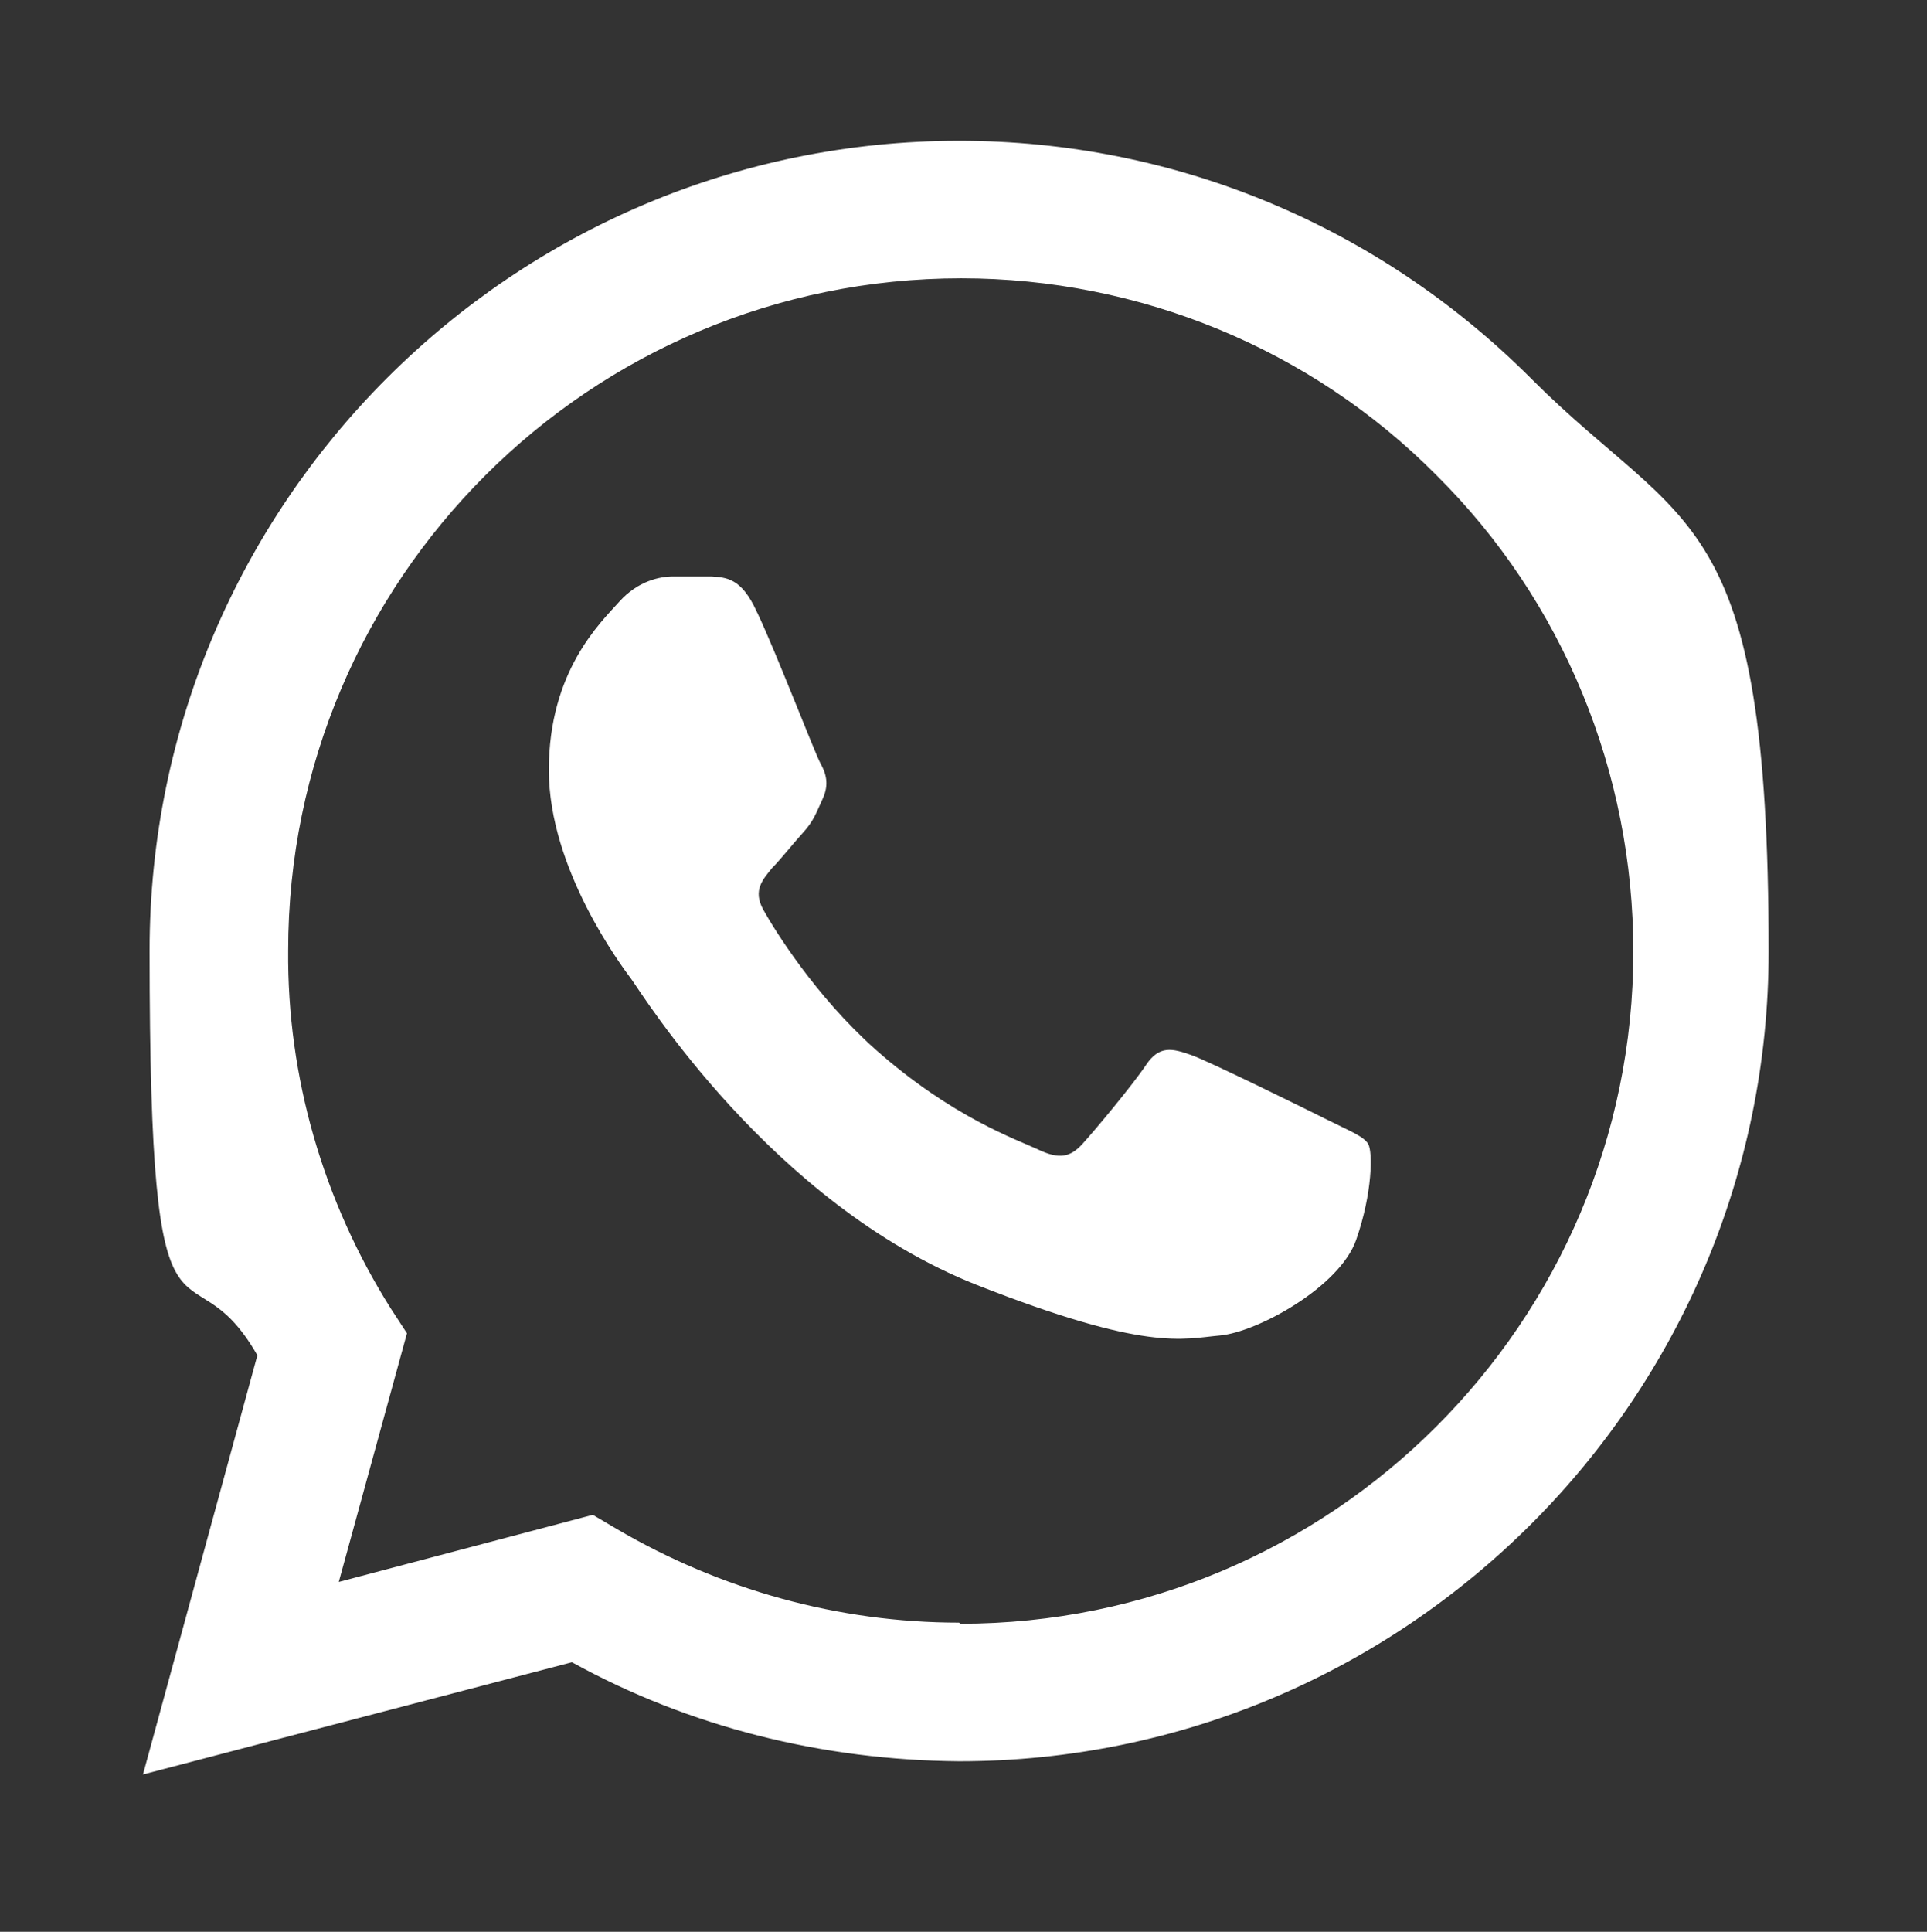
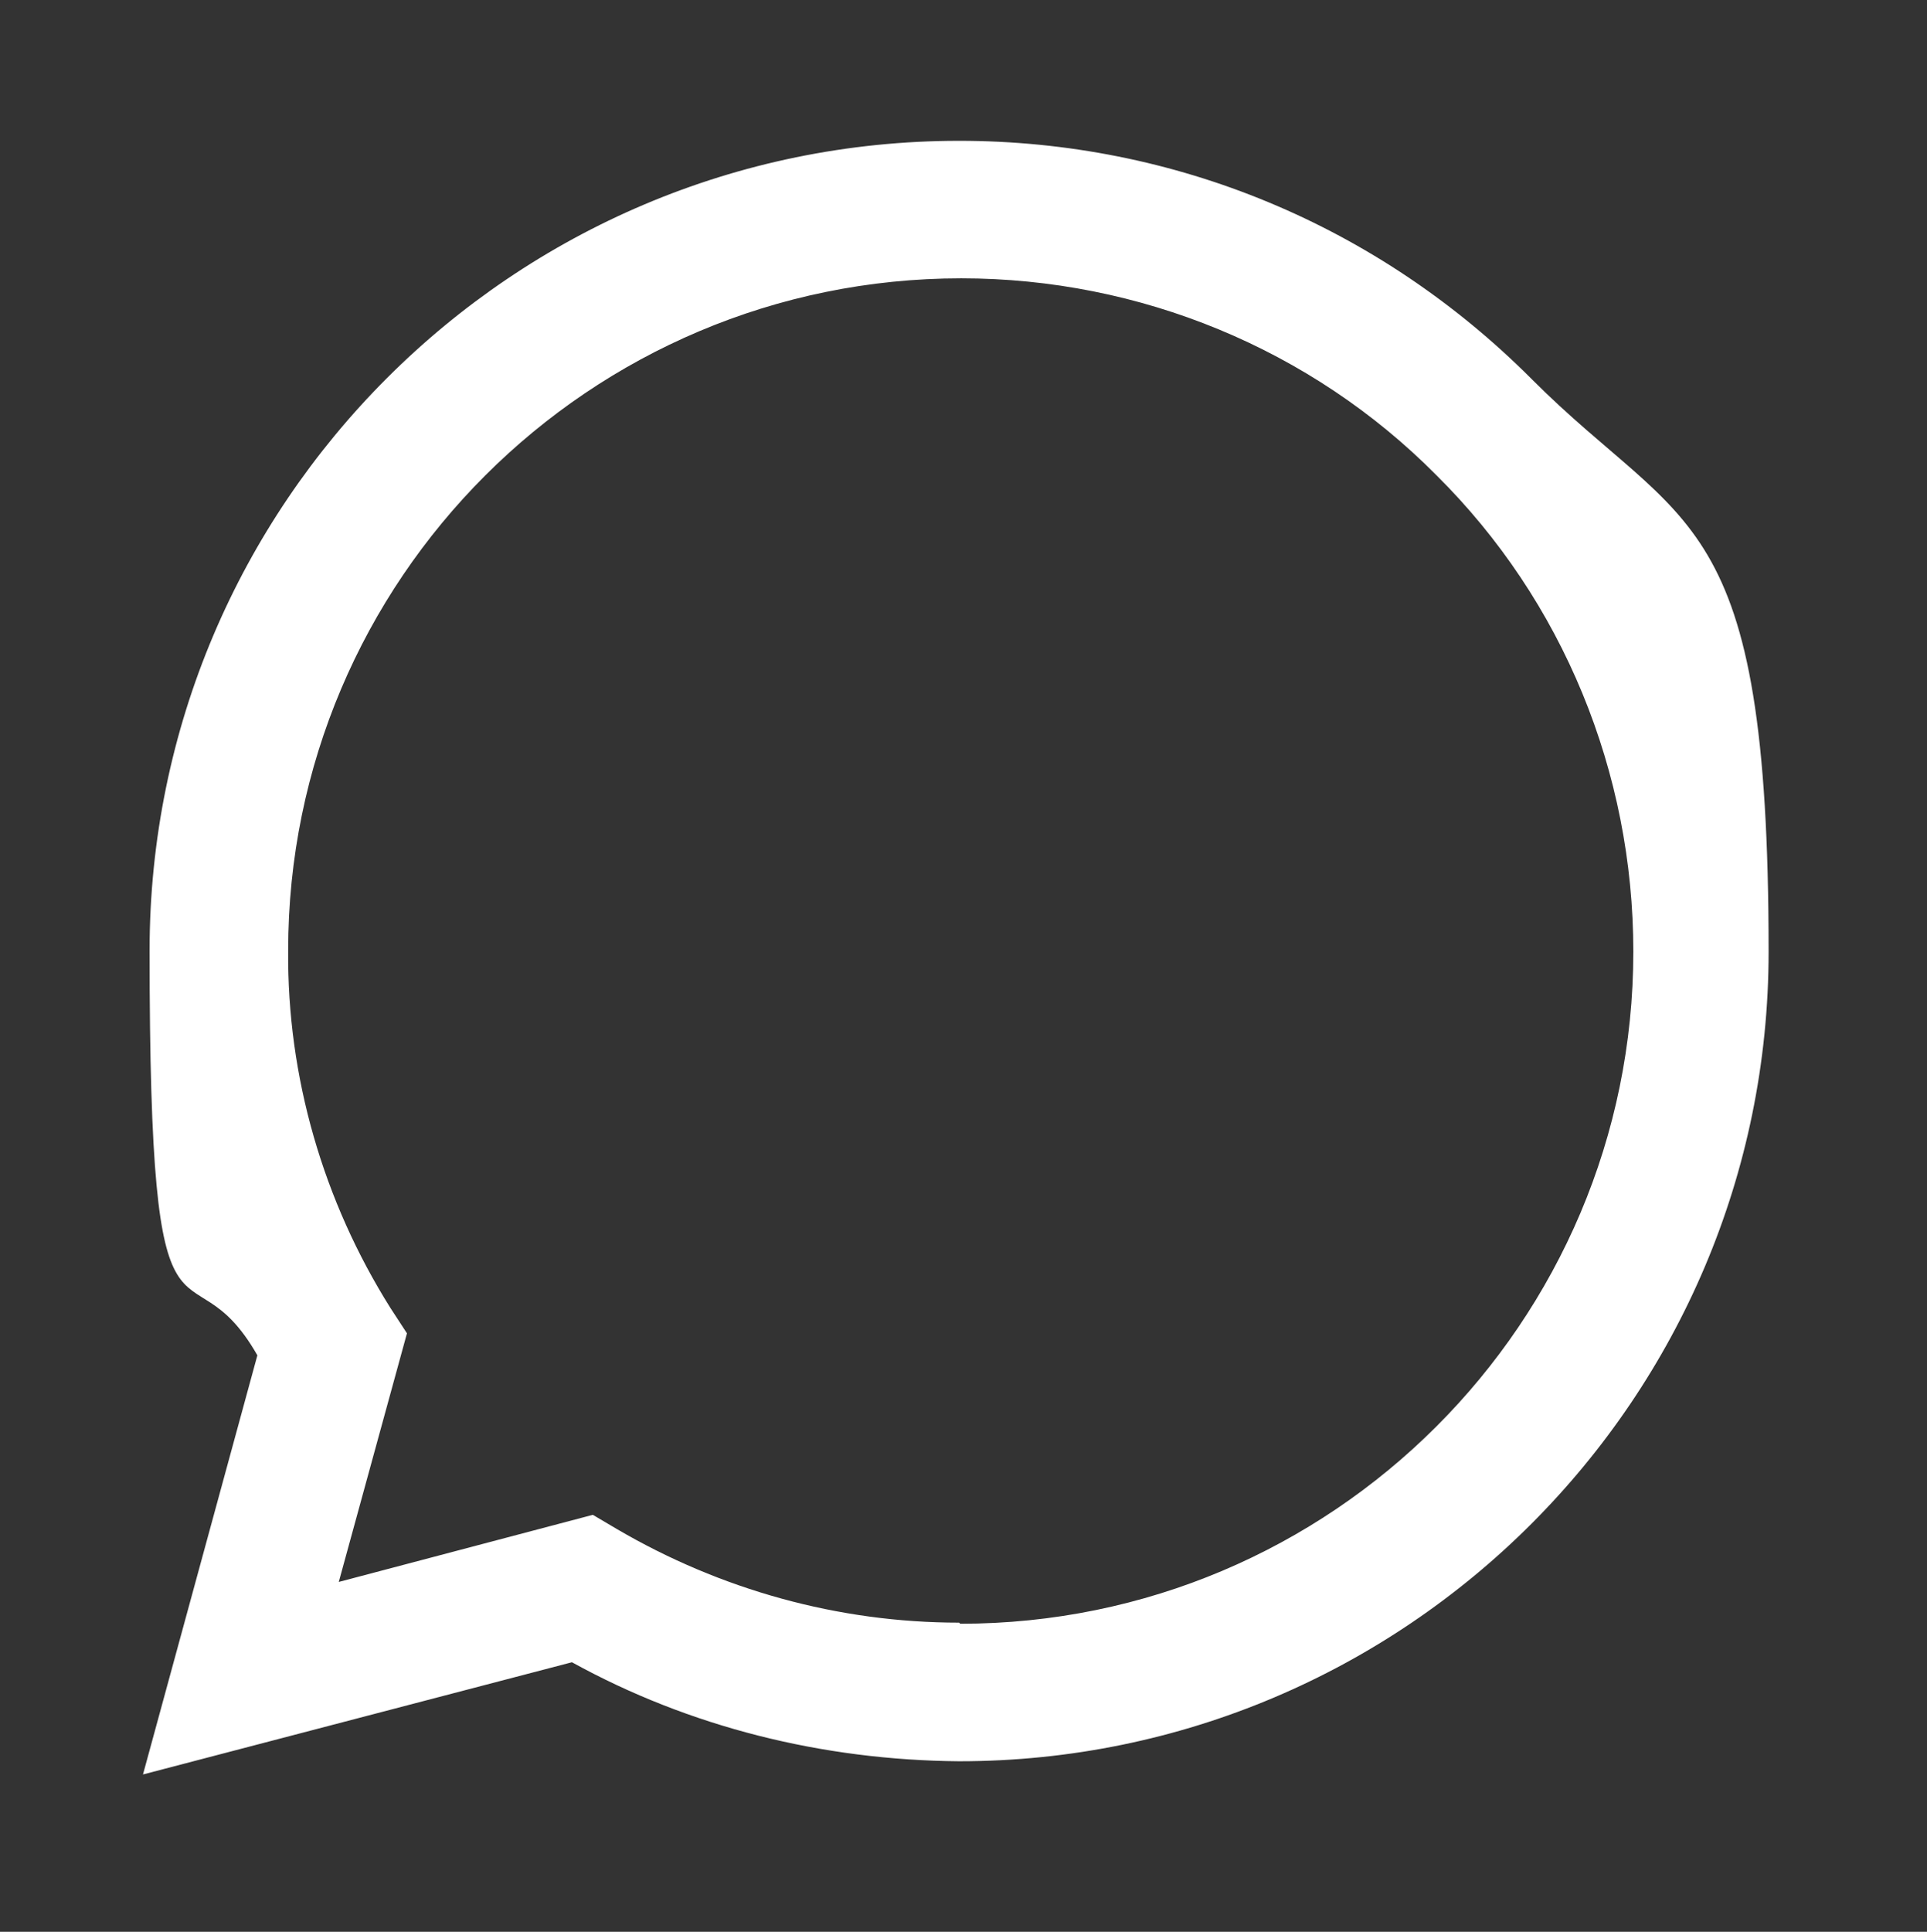
<svg xmlns="http://www.w3.org/2000/svg" id="Layer_1" version="1.1" viewBox="0 0 175.2 175.6">
  <rect x="0" y="0" width="175.2" height="175.6" fill="#333333" stroke="none" />
  <defs>
    <style>
      .st0 {
        fill-rule: evenodd;
      }

      .st0, .st1 {
        fill: #fff;
      }
    </style>
  </defs>
-   <path class="st1" d="M139.2,34.4c-13.9-13.9-32.4-21.6-52-21.6-40.6,0-73.6,33-73.6,73.6s3.4,25.6,9.8,36.8l-10.4,38.1,39-10.2c10.7,5.9,22.8,8.9,35.2,9h0c40.6,0,73.6-33,73.6-73.6s-7.6-38.1-21.5-52h0ZM87.2,147.5h0c-11,0-21.7-3-31.1-8.5l-2.2-1.3-23.1,6.1,6.2-22.6-1.5-2.3c-6.1-9.7-9.4-21-9.3-32.5,0-33.7,27.4-61.1,61.2-61.1h0c16.2,0,31.8,6.4,43.2,17.9,11.5,11.4,17.9,27,17.9,43.3,0,33.7-27.4,61.1-61.2,61.1h0Z" />
-   <path class="st0" d="M68.8,55.6c-1.4-3.1-2.8-3.1-4.1-3.2h-3.5c-1.2,0-3.2.4-4.9,2.3s-6.4,6.3-6.4,15.3,6.6,17.8,7.5,19,12.7,20.4,31.4,27.8c15.5,6.1,18.7,4.9,22.1,4.6s10.9-4.4,12.4-8.7,1.5-8,1.1-8.7-1.7-1.2-3.5-2.1-10.9-5.4-12.6-6-2.9-.9-4.1.9-4.7,6-5.8,7.2-2.1,1.4-4,.5-7.8-2.9-14.8-9.1c-5.5-4.9-9.2-10.9-10.2-12.7s0-2.8.8-3.8c.8-.8,1.8-2.1,2.8-3.2s1.2-1.8,1.8-3.1.3-2.3-.2-3.2-4-10-5.7-13.6" />
+   <path class="st1" d="M139.2,34.4c-13.9-13.9-32.4-21.6-52-21.6-40.6,0-73.6,33-73.6,73.6s3.4,25.6,9.8,36.8l-10.4,38.1,39-10.2c10.7,5.9,22.8,8.9,35.2,9c40.6,0,73.6-33,73.6-73.6s-7.6-38.1-21.5-52h0ZM87.2,147.5h0c-11,0-21.7-3-31.1-8.5l-2.2-1.3-23.1,6.1,6.2-22.6-1.5-2.3c-6.1-9.7-9.4-21-9.3-32.5,0-33.7,27.4-61.1,61.2-61.1h0c16.2,0,31.8,6.4,43.2,17.9,11.5,11.4,17.9,27,17.9,43.3,0,33.7-27.4,61.1-61.2,61.1h0Z" />
</svg>